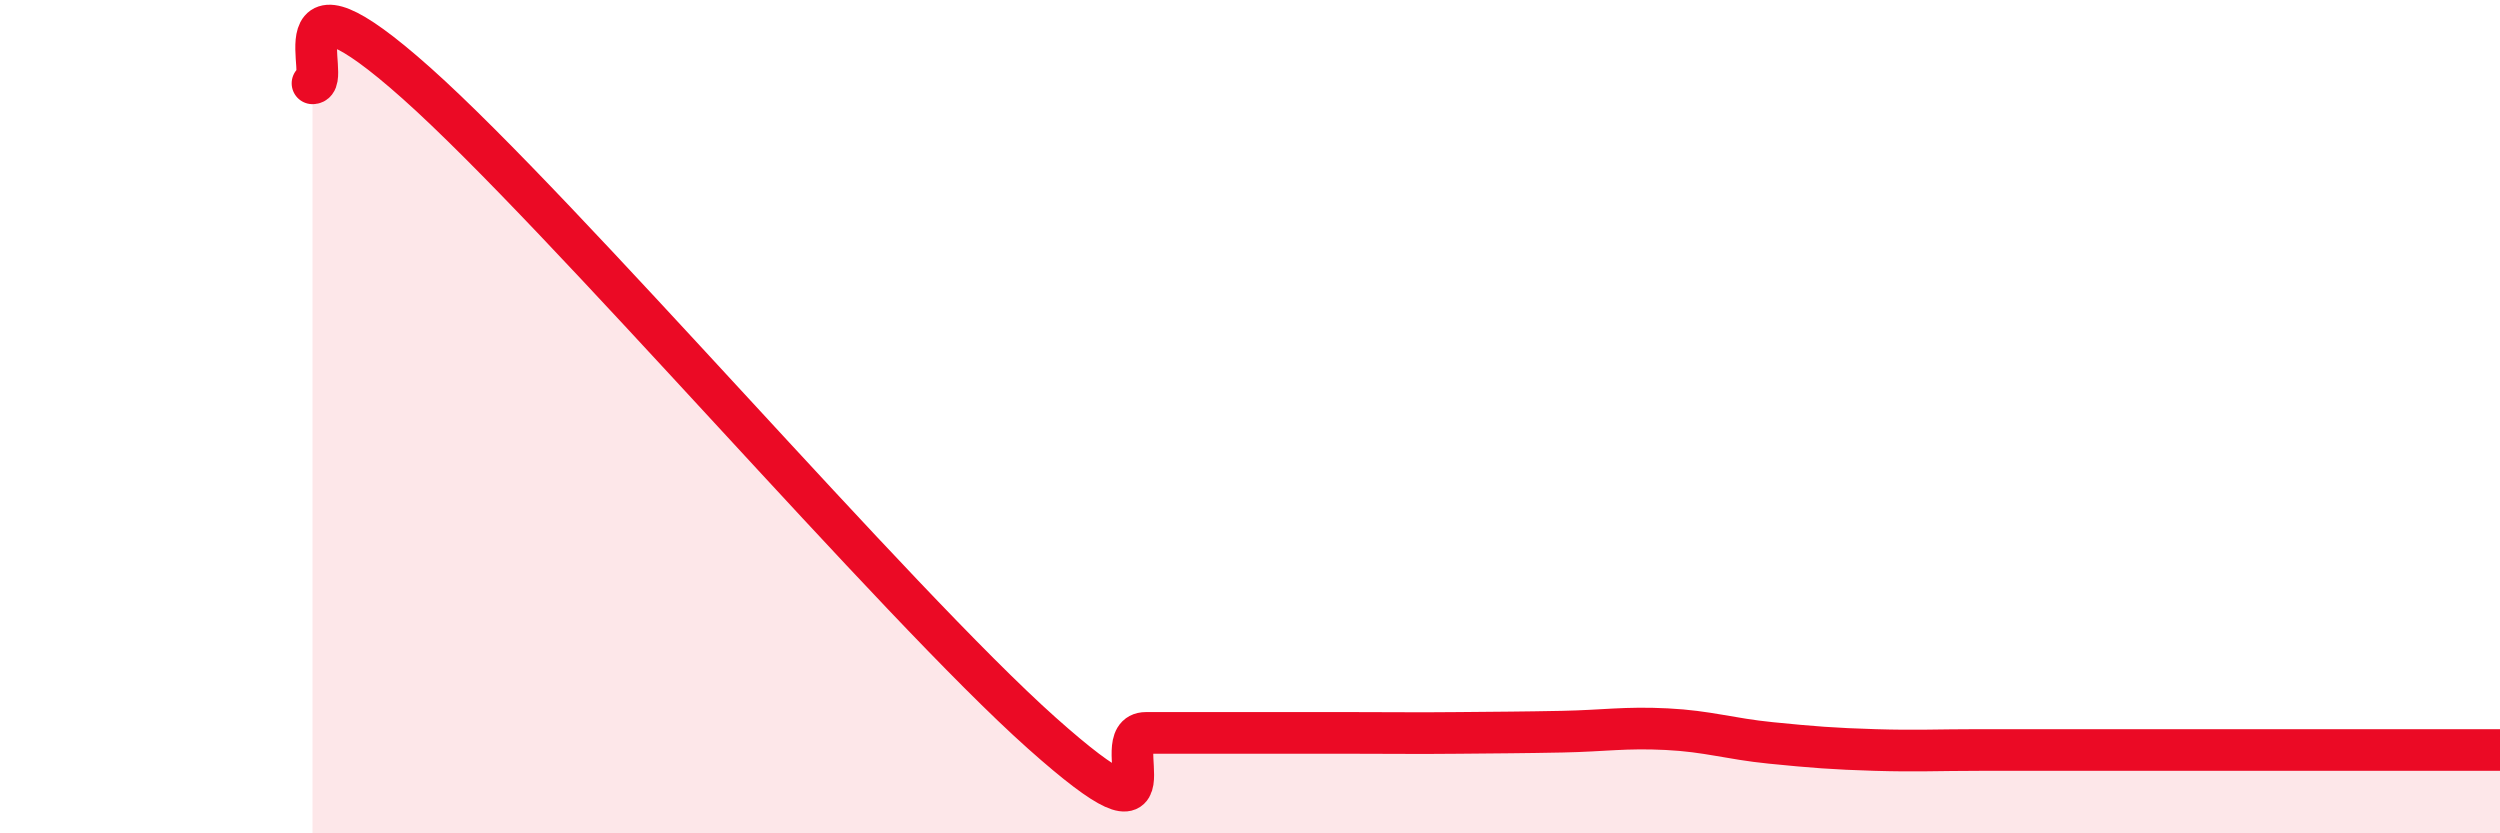
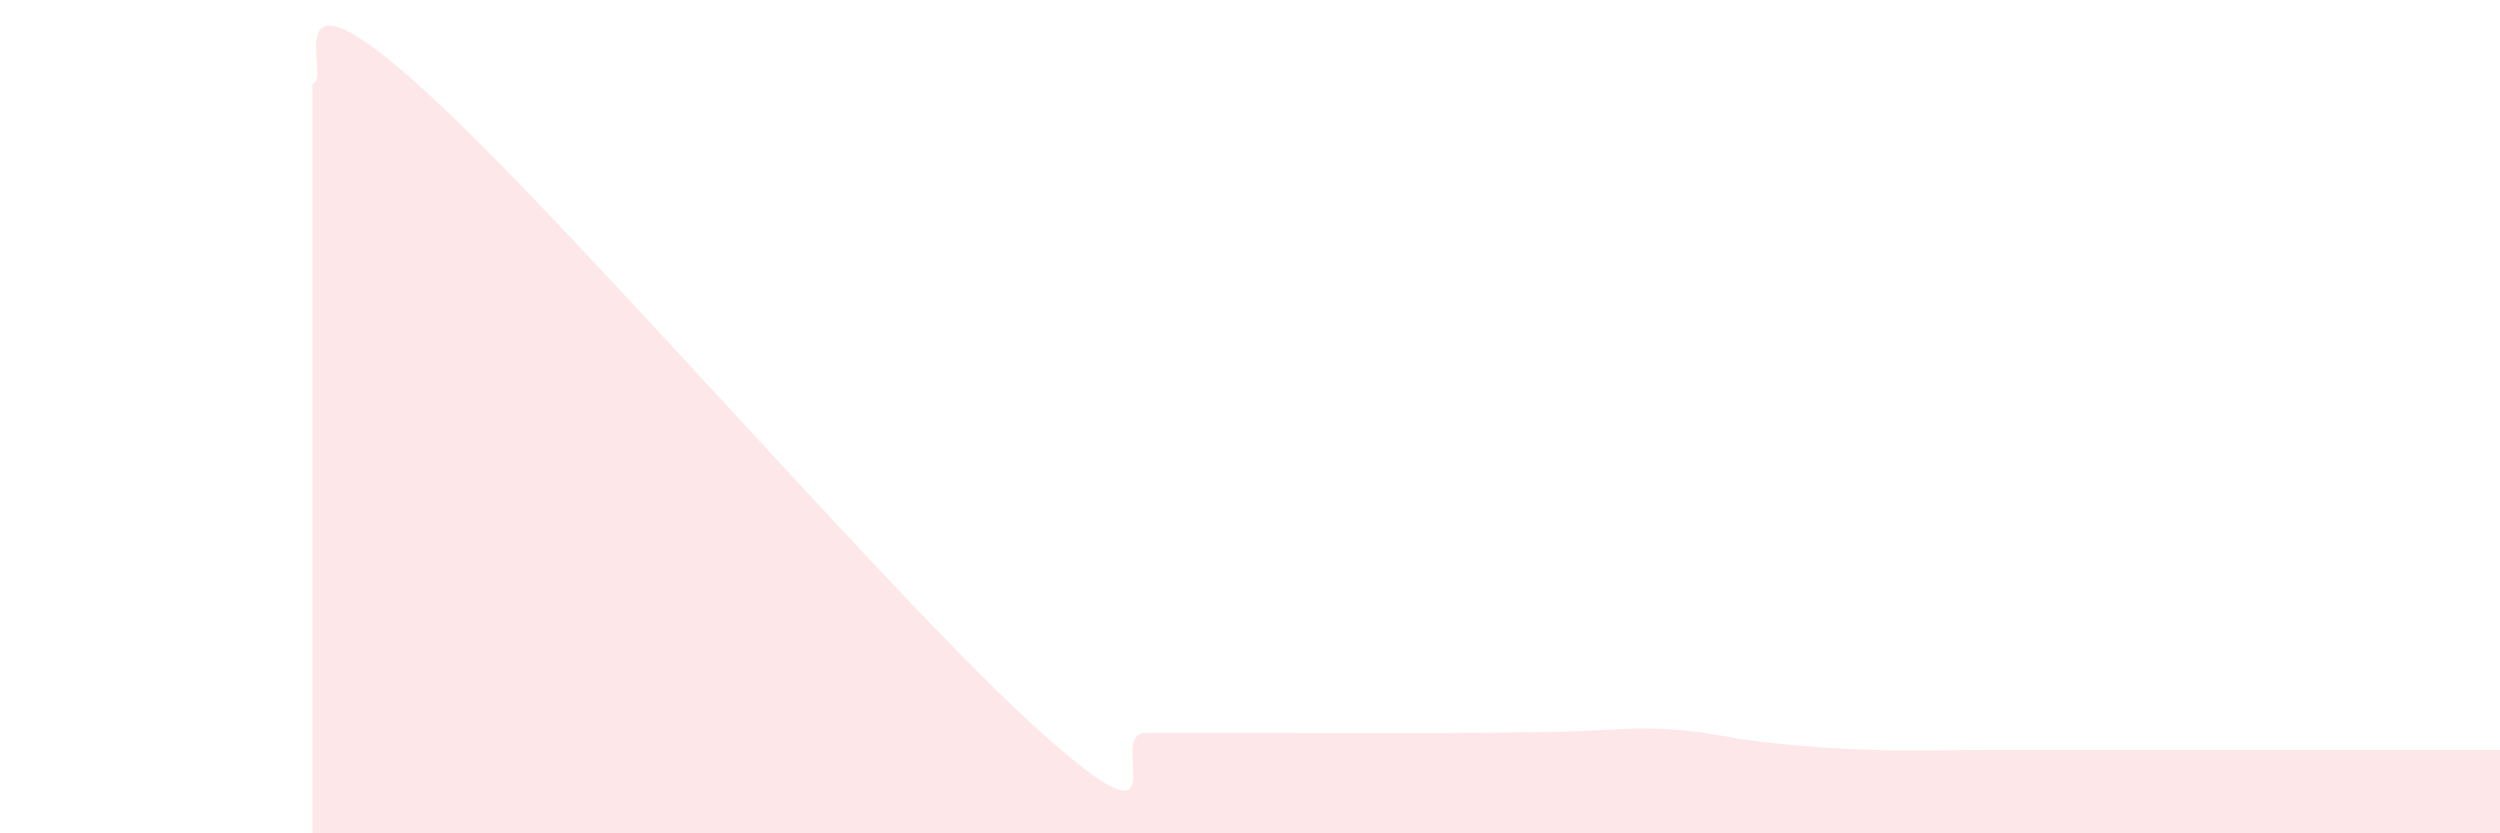
<svg xmlns="http://www.w3.org/2000/svg" width="60" height="20" viewBox="0 0 60 20">
-   <path d="M 7.5,2 C 8,2 6.5,-1.12 10,2 C 13.5,5.12 21.5,14.47 25,17.59 C 28.5,20.71 26.5,17.59 27.5,17.59 C 28.5,17.59 29,17.59 30,17.59 C 31,17.59 31.5,17.59 32.5,17.59 C 33.5,17.59 34,17.6 35,17.59 C 36,17.58 36.5,17.58 37.5,17.56 C 38.5,17.54 39,17.45 40,17.5 C 41,17.55 41.5,17.73 42.5,17.83 C 43.5,17.93 44,17.97 45,18 C 46,18.03 46.5,18 47.5,18 C 48.5,18 49,18 50,18 C 51,18 51.5,18 52.5,18 C 53.5,18 53.5,18 55,18 C 56.5,18 59,18 60,18L60 20L7.5 20Z" fill="#EB0A25" opacity="0.1" stroke-linecap="round" stroke-linejoin="round" />
-   <path d="M 7.5,2 C 8,2 6.5,-1.12 10,2 C 13.5,5.12 21.5,14.47 25,17.59 C 28.5,20.71 26.5,17.59 27.5,17.59 C 28.5,17.59 29,17.59 30,17.59 C 31,17.59 31.5,17.59 32.5,17.59 C 33.5,17.59 34,17.6 35,17.59 C 36,17.58 36.5,17.58 37.5,17.56 C 38.5,17.54 39,17.45 40,17.5 C 41,17.55 41.5,17.73 42.5,17.83 C 43.5,17.93 44,17.97 45,18 C 46,18.03 46.5,18 47.5,18 C 48.5,18 49,18 50,18 C 51,18 51.5,18 52.5,18 C 53.5,18 53.5,18 55,18 C 56.5,18 59,18 60,18" stroke="#EB0A25" stroke-width="1" fill="none" stroke-linecap="round" stroke-linejoin="round" />
+   <path d="M 7.5,2 C 8,2 6.5,-1.12 10,2 C 13.5,5.12 21.5,14.47 25,17.59 C 28.5,20.71 26.5,17.59 27.5,17.59 C 28.5,17.59 29,17.59 30,17.59 C 33.5,17.59 34,17.6 35,17.59 C 36,17.58 36.5,17.58 37.5,17.56 C 38.5,17.54 39,17.45 40,17.5 C 41,17.55 41.5,17.73 42.5,17.83 C 43.5,17.93 44,17.97 45,18 C 46,18.03 46.5,18 47.5,18 C 48.5,18 49,18 50,18 C 51,18 51.5,18 52.5,18 C 53.5,18 53.5,18 55,18 C 56.5,18 59,18 60,18L60 20L7.5 20Z" fill="#EB0A25" opacity="0.1" stroke-linecap="round" stroke-linejoin="round" />
</svg>